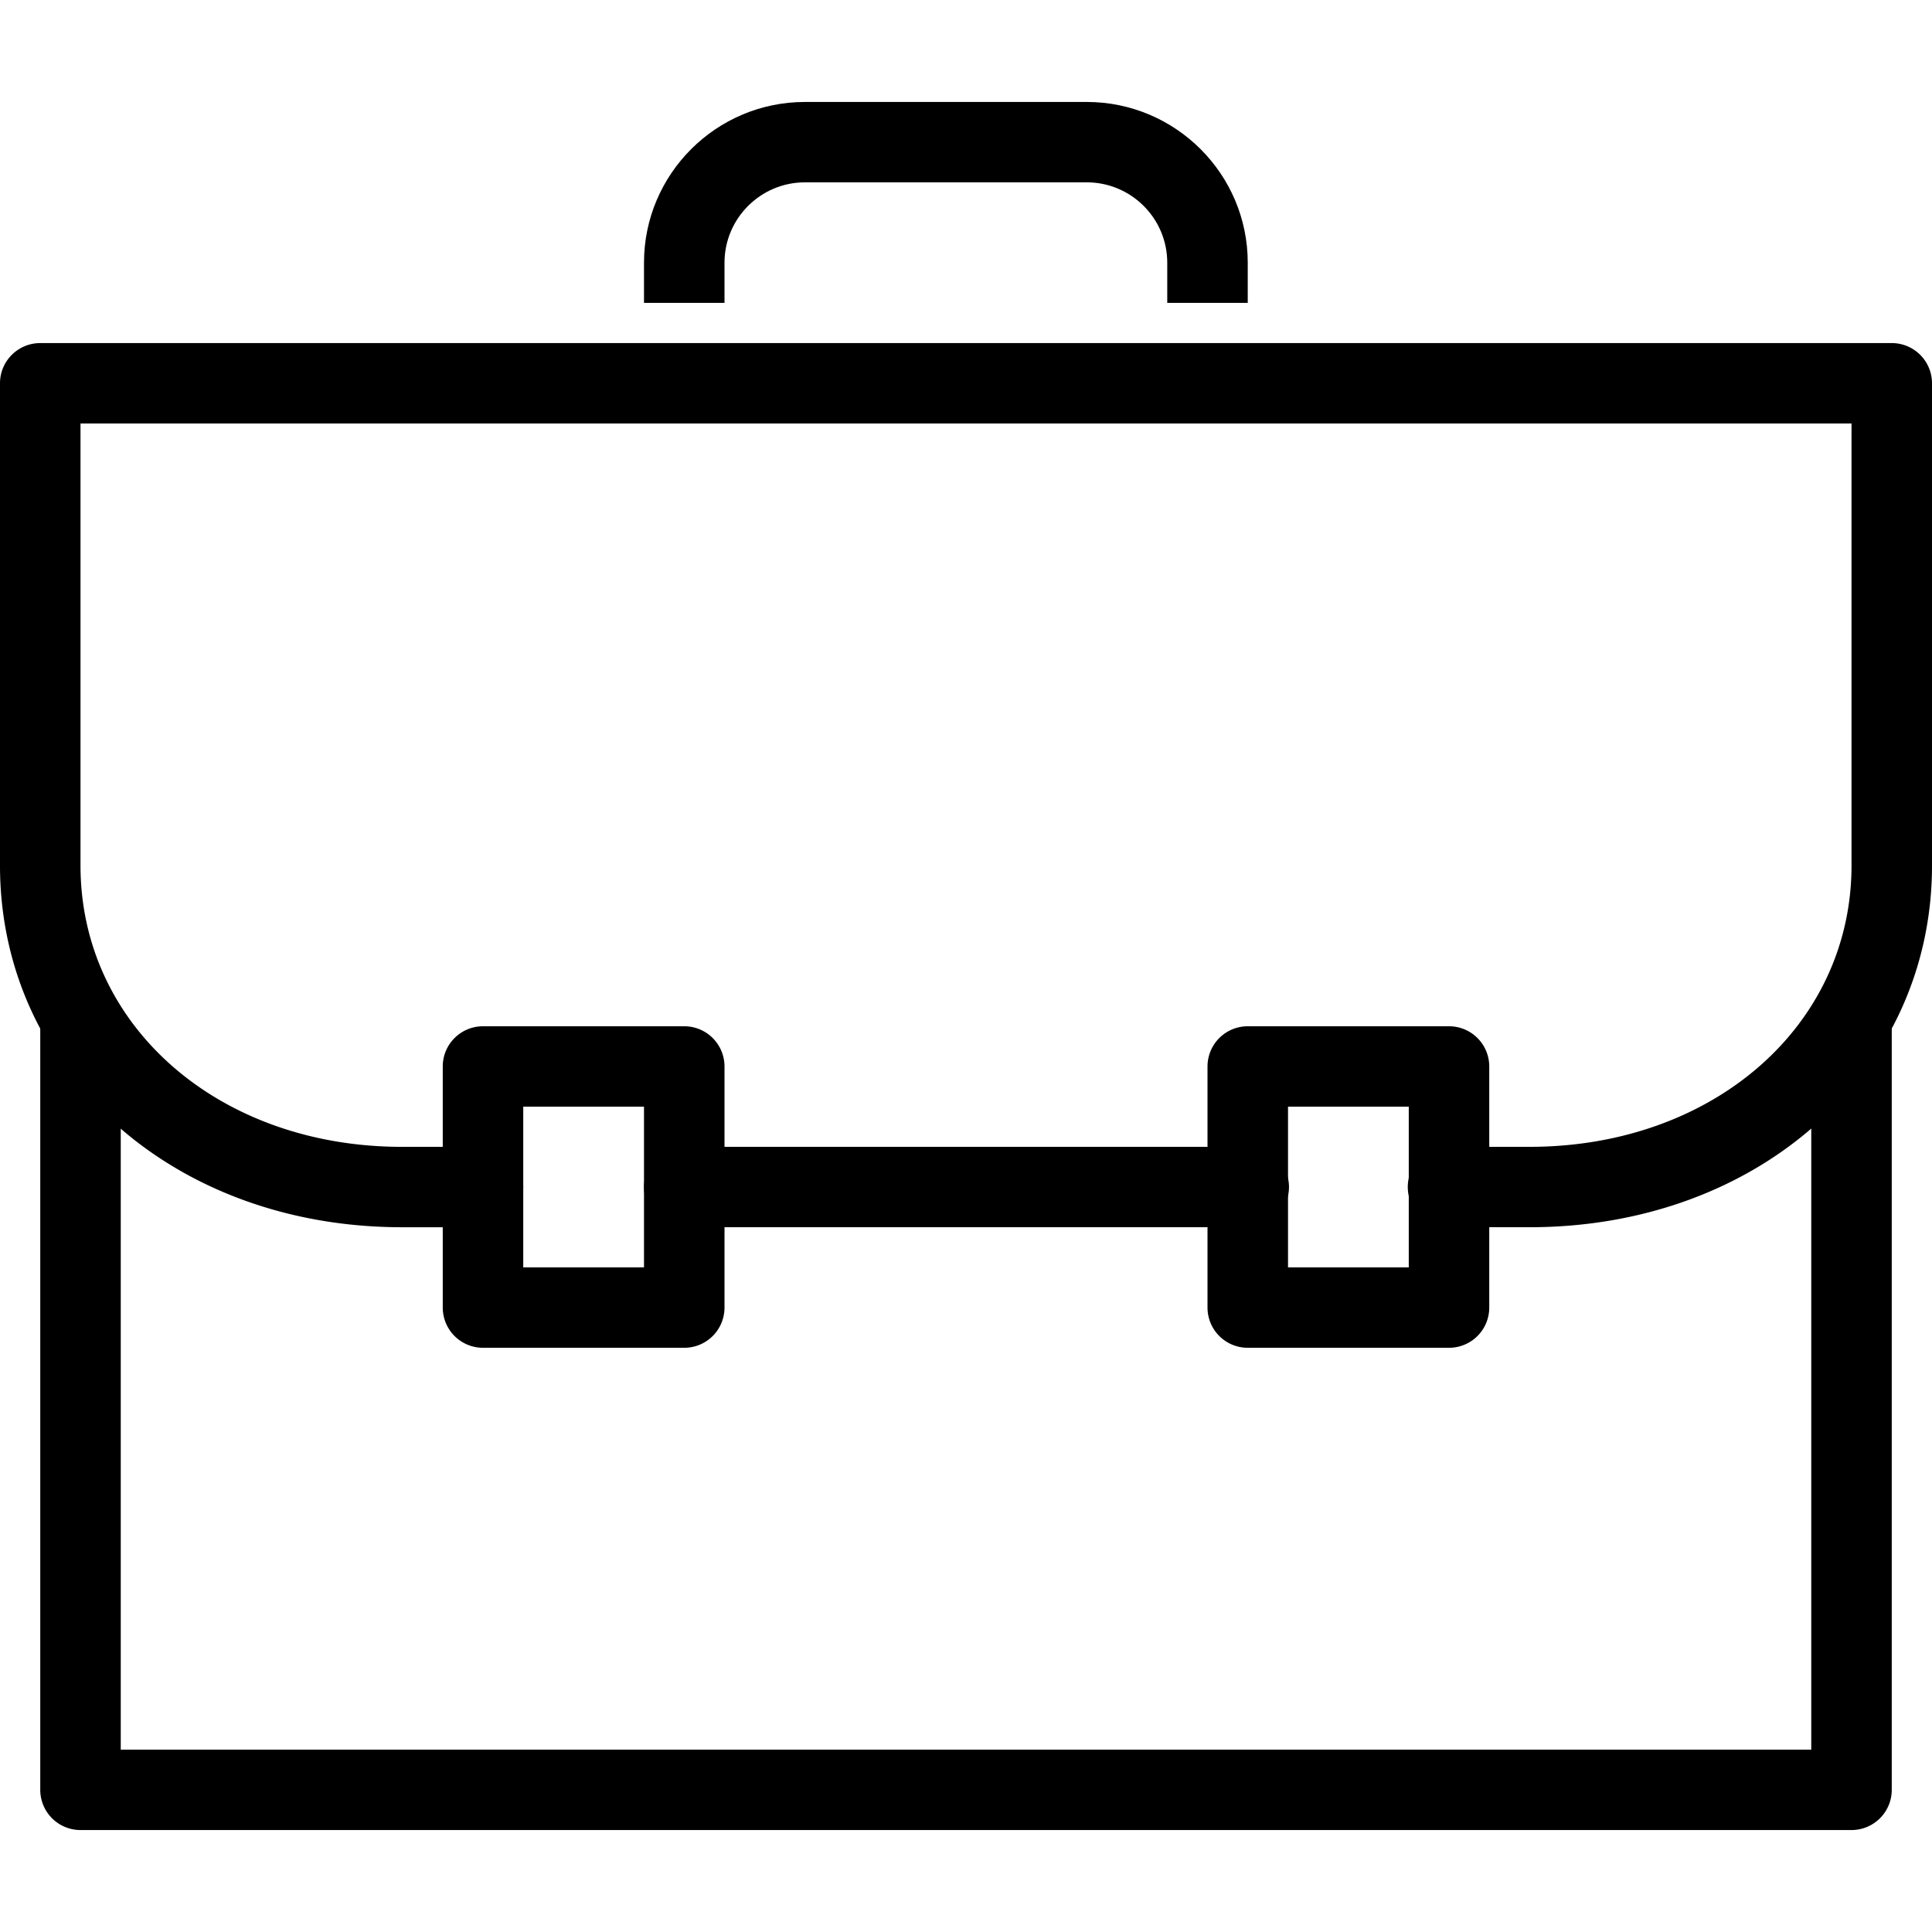
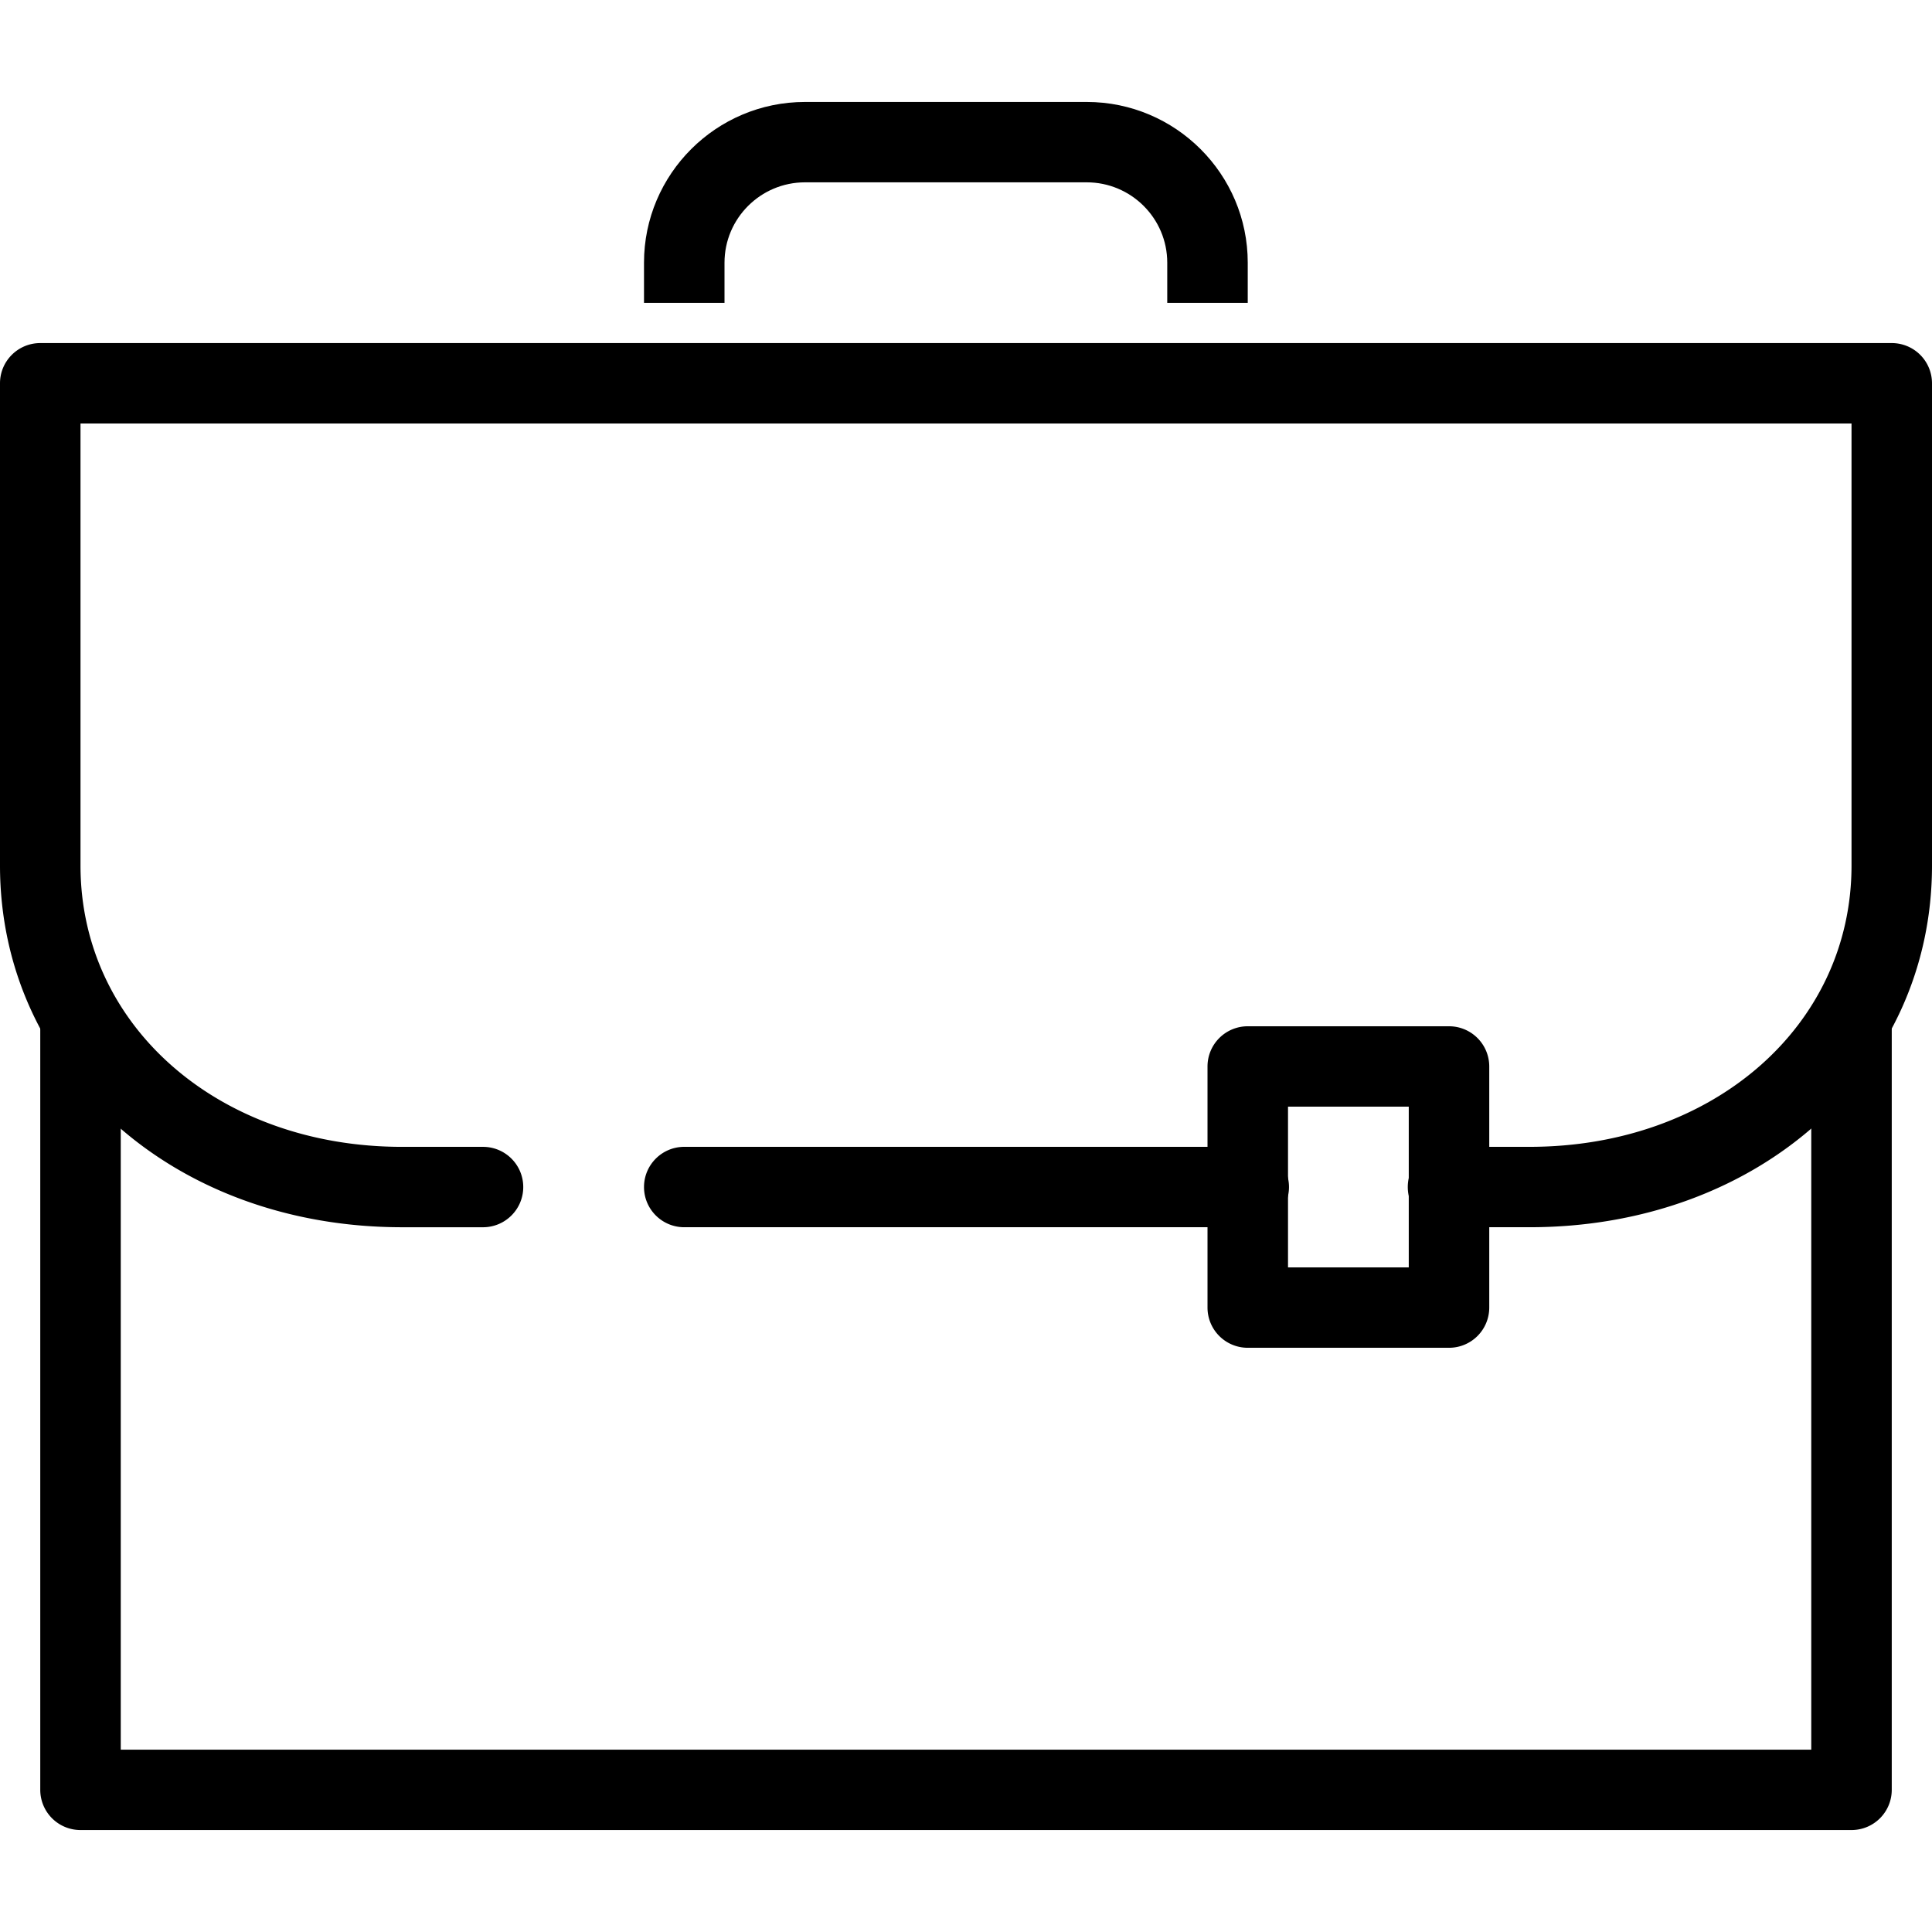
<svg xmlns="http://www.w3.org/2000/svg" preserveAspectRatio="xMidYMid meet" data-bbox="26 33.811 147.999 132.378" viewBox="26 33.811 147.999 132.378" height="200" width="200" data-type="color" aria-hidden="true" aria-label="">
  <defs>
    <style>#comp-lz9t3d4t7__item-j9ples3e svg [data-color="1"] {fill: #000000;}</style>
  </defs>
  <g>
    <path d="M167.833 166.189H32.167a3.08 3.08 0 0 1-3.083-3.079v-58.493c0-1.7 1.381-3.079 3.083-3.079a3.08 3.08 0 0 1 3.083 3.079v55.414h129.5v-55.414a3.08 3.08 0 0 1 3.083-3.079 3.08 3.08 0 0 1 3.083 3.079v58.493a3.08 3.08 0 0 1-3.083 3.079z" fill="#000" data-color="1" />
    <path d="M143.167 120.011H137a3.08 3.08 0 1 1 0-6.158h6.167c14.062 0 24.667-9.264 24.667-21.55V58.44H32.167v33.864c0 12.286 10.59 21.55 24.632 21.55H63c1.703 0 3.083 1.378 3.083 3.079s-1.381 3.079-3.083 3.079h-6.201C39.241 120.011 26 108.099 26 92.304V55.361c0-1.7 1.381-3.079 3.083-3.079h141.833a3.08 3.08 0 0 1 3.083 3.079v36.943c.001 15.795-13.254 27.707-30.832 27.707z" fill="#000" data-color="1" />
    <path d="M121.583 120.011H78.417c-1.703 0-3.083-1.378-3.083-3.079s1.381-3.079 3.083-3.079h43.167a3.08 3.08 0 1 1-.001 6.158z" fill="#000" data-color="1" />
    <path d="M121.583 49.204h-6.167v-3.079c0-3.396-2.767-6.157-6.167-6.157H87.667c-3.401 0-6.167 2.761-6.167 6.157v3.079h-6.167v-3.079c0-6.79 5.533-12.314 12.333-12.314h21.583c6.802 0 12.333 5.524 12.333 12.314v3.079z" fill="#000" data-color="1" />
-     <path d="M78.417 129.246H63a3.08 3.08 0 0 1-3.083-3.079v-18.471c0-1.7 1.381-3.079 3.083-3.079h15.417a3.08 3.08 0 0 1 3.083 3.079v18.471a3.081 3.081 0 0 1-3.083 3.079zm-12.334-6.157h9.25v-12.314h-9.25v12.314z" fill="#000" data-color="1" />
    <path d="M137 129.246h-15.417a3.08 3.08 0 0 1-3.083-3.079v-18.471a3.08 3.08 0 0 1 3.083-3.079H137a3.08 3.08 0 0 1 3.083 3.079v18.471a3.08 3.08 0 0 1-3.083 3.079zm-12.333-6.157h9.25v-12.314h-9.25v12.314z" fill="#000" data-color="1" />
  </g>
</svg>